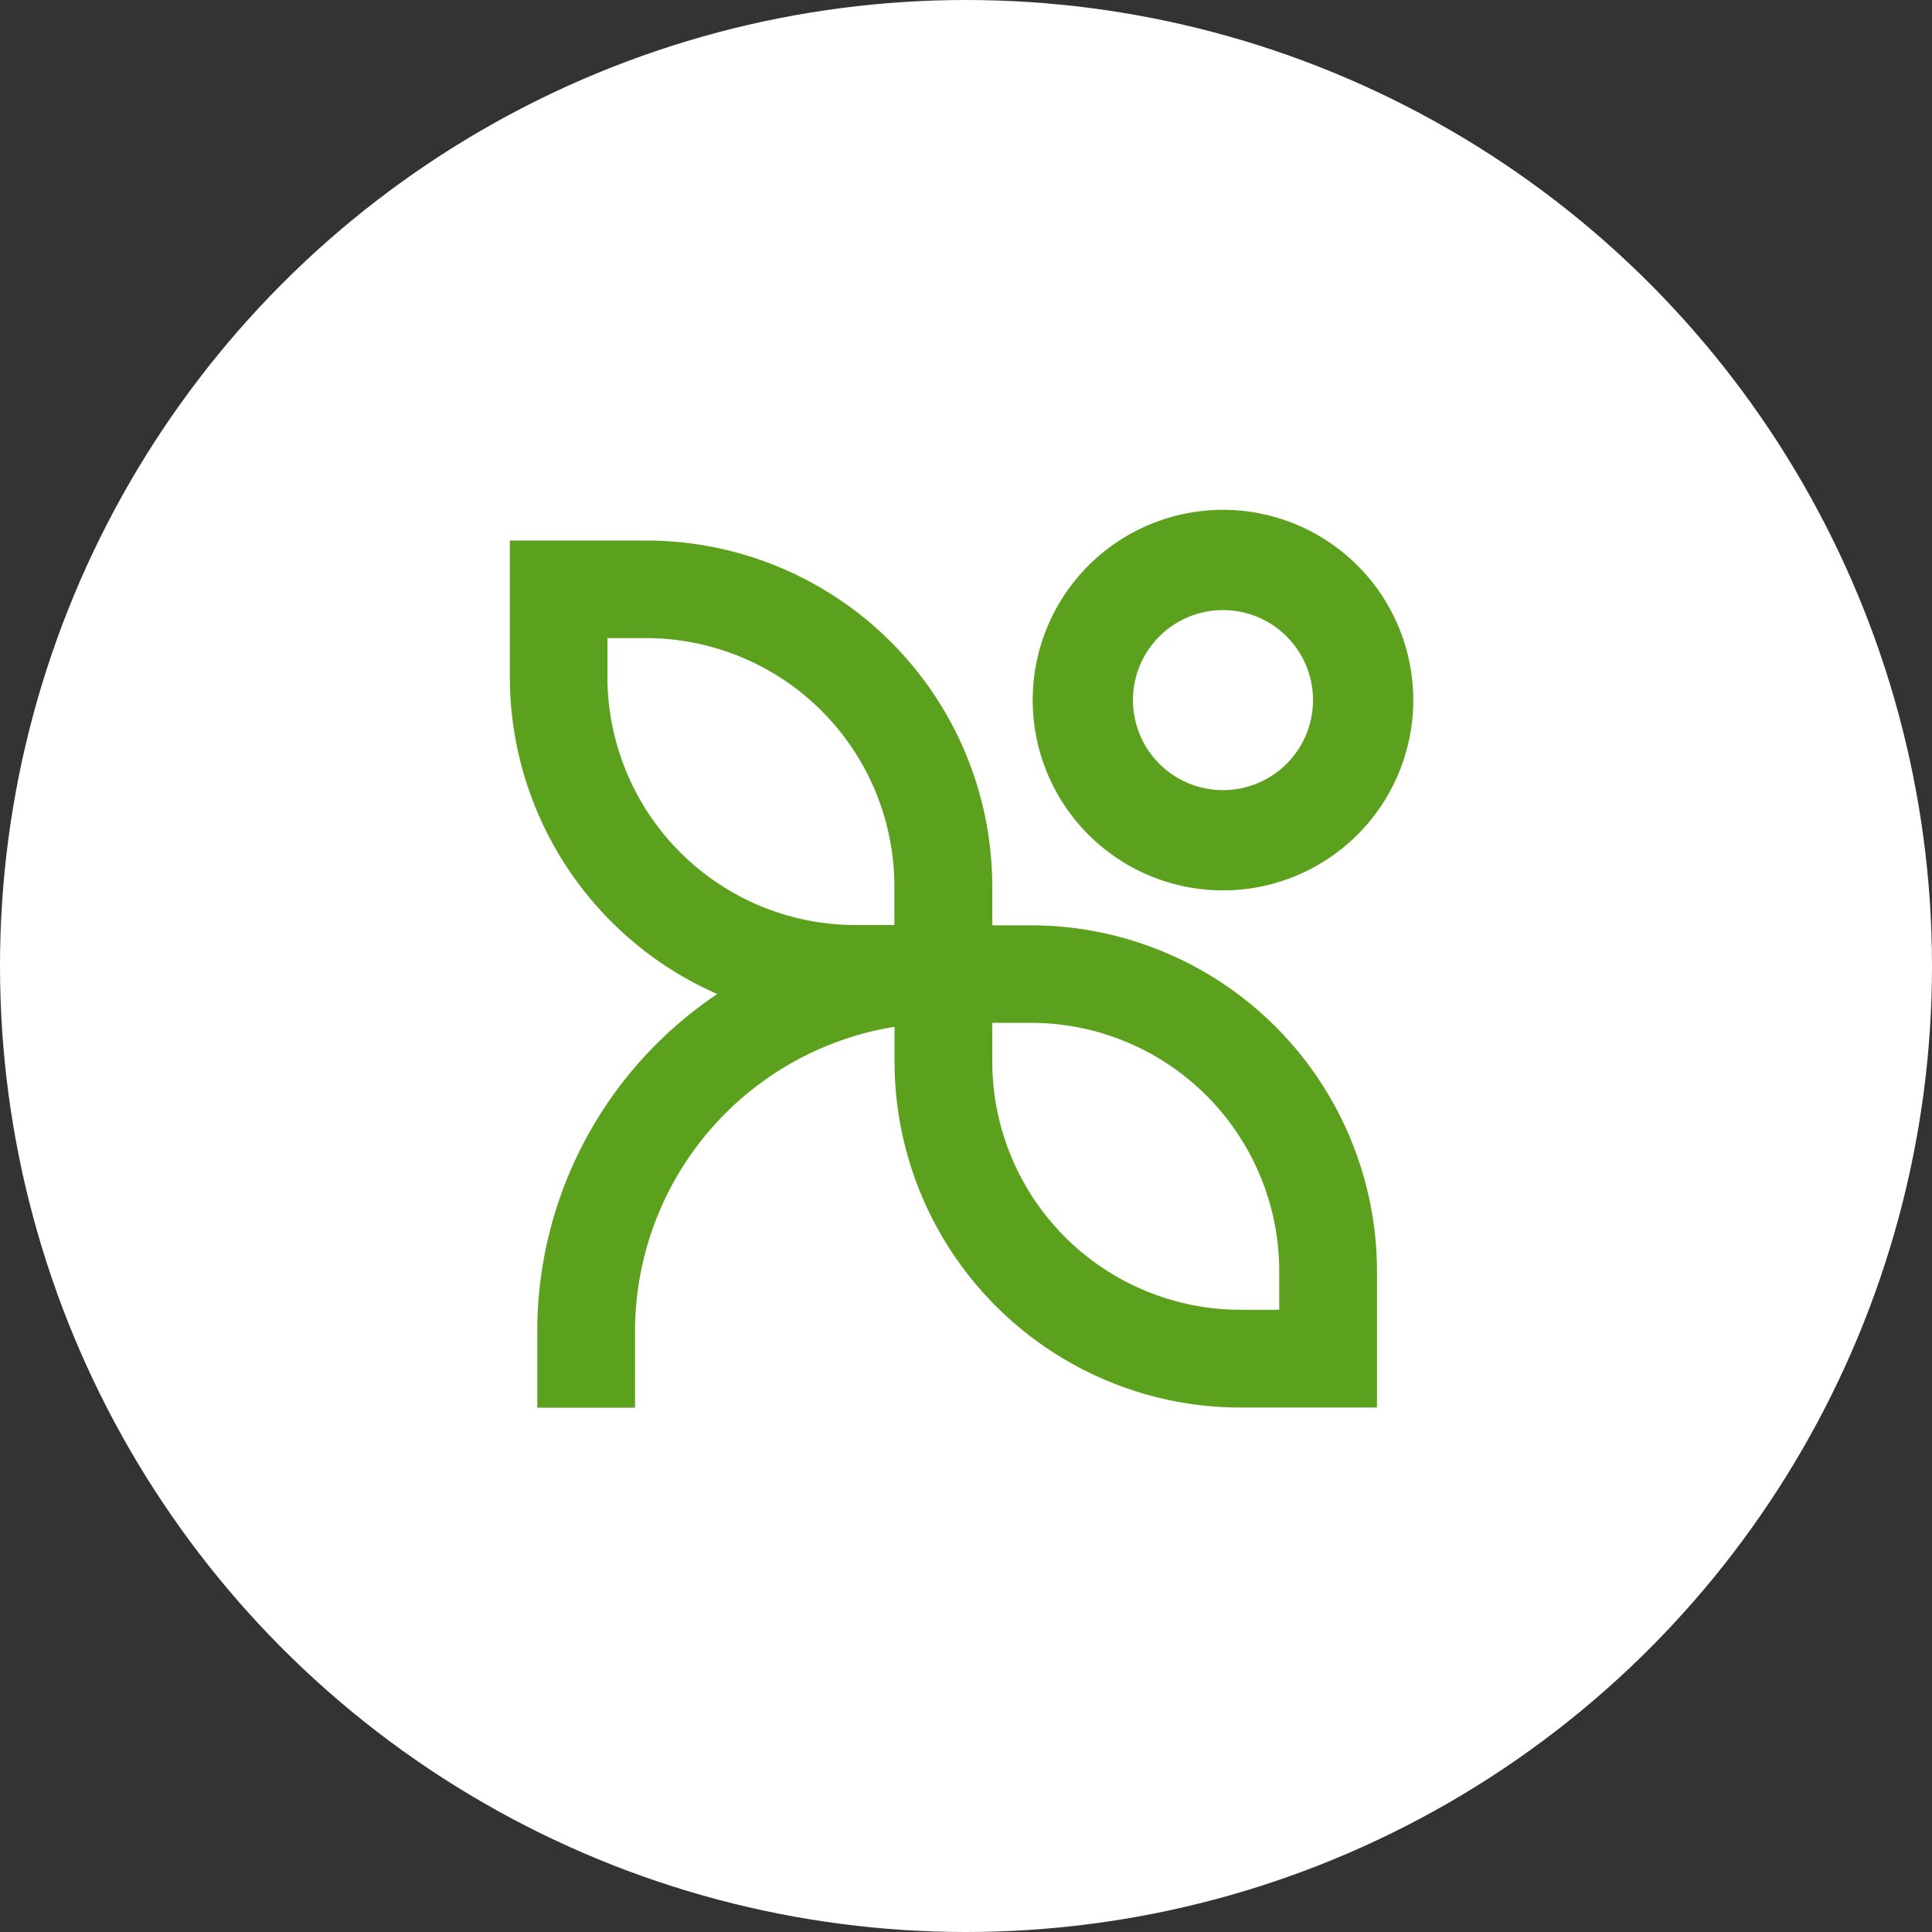
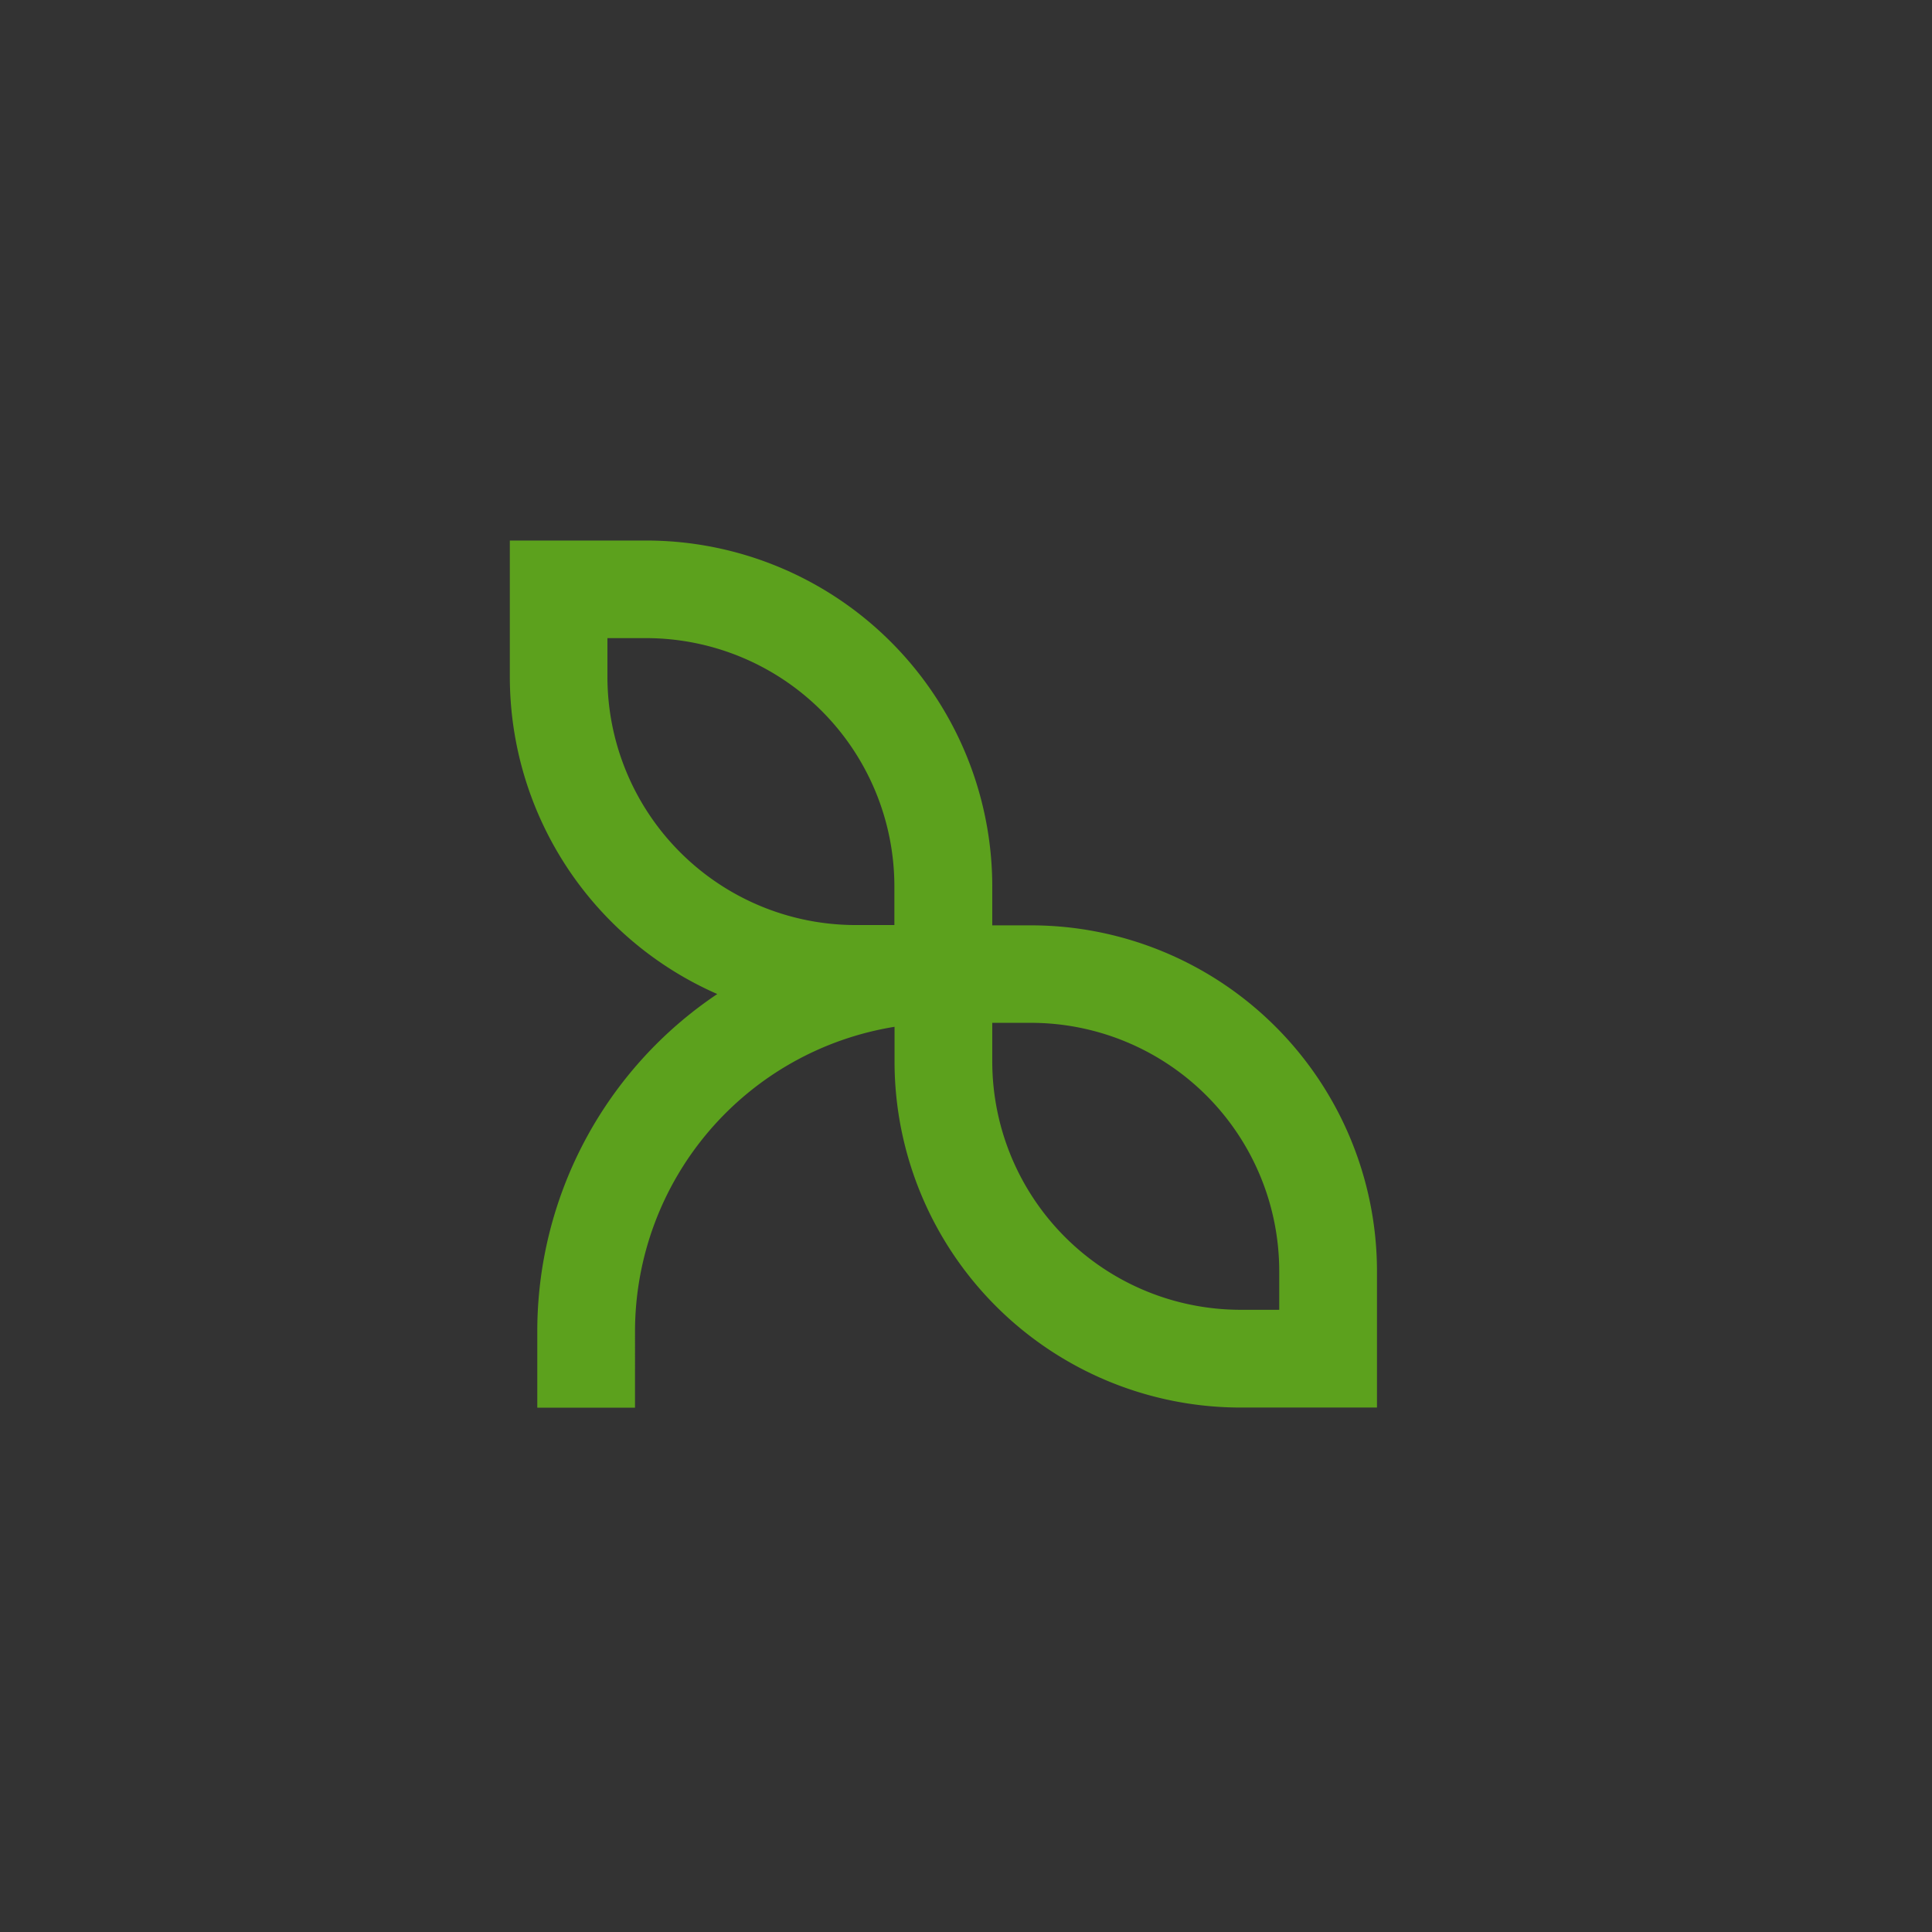
<svg xmlns="http://www.w3.org/2000/svg" width="72" height="72" viewBox="0 0 72 72">
  <rect x="0" y="0" width="72" height="72" fill="#333333" stroke="none" />
  <g id="Group_14" data-name="Group 14" transform="translate(1528 -2169)">
    <g id="title-icon" transform="translate(-1528 2169)">
-       <circle id="Ellipse_1" data-name="Ellipse 1" cx="36" cy="36" r="36" fill="#fff" />
-     </g>
+       </g>
    <g id="Group_13" data-name="Group 13" transform="translate(-1646.71 2188)">
-       <path id="Path_47" data-name="Path 47" d="M180.051,3.736A3.355,3.355,0,1,1,176.7,7.091a3.356,3.356,0,0,1,3.355-3.355m0-3.736a7.091,7.091,0,1,0,7.091,7.091A7.091,7.091,0,0,0,180.051,0Z" transform="translate(-15.768)" fill="#5ca11d" />
      <path id="Path_48" data-name="Path 48" d="M145.448,18.966a15.137,15.137,0,0,0-6.715,12.574v2.846h3.642V31.539a11.508,11.508,0,0,1,9.672-11.347v1.3a12.9,12.9,0,0,0,12.889,12.889h5.09V29.3a12.9,12.9,0,0,0-12.889-12.889h-1.448V14.959A12.9,12.9,0,0,0,142.8,2.07h-5.09V7.16a12.912,12.912,0,0,0,7.743,11.816Zm10.241,1.078h1.448a9.257,9.257,0,0,1,9.246,9.246v1.448h-1.448a9.257,9.257,0,0,1-9.246-9.246ZM141.347,7.155V5.707h1.448a9.257,9.257,0,0,1,9.246,9.246V16.4h-1.448A9.257,9.257,0,0,1,141.347,7.155Z" transform="translate(0 -0.926)" fill="#5ca11d" />
    </g>
  </g>
</svg>